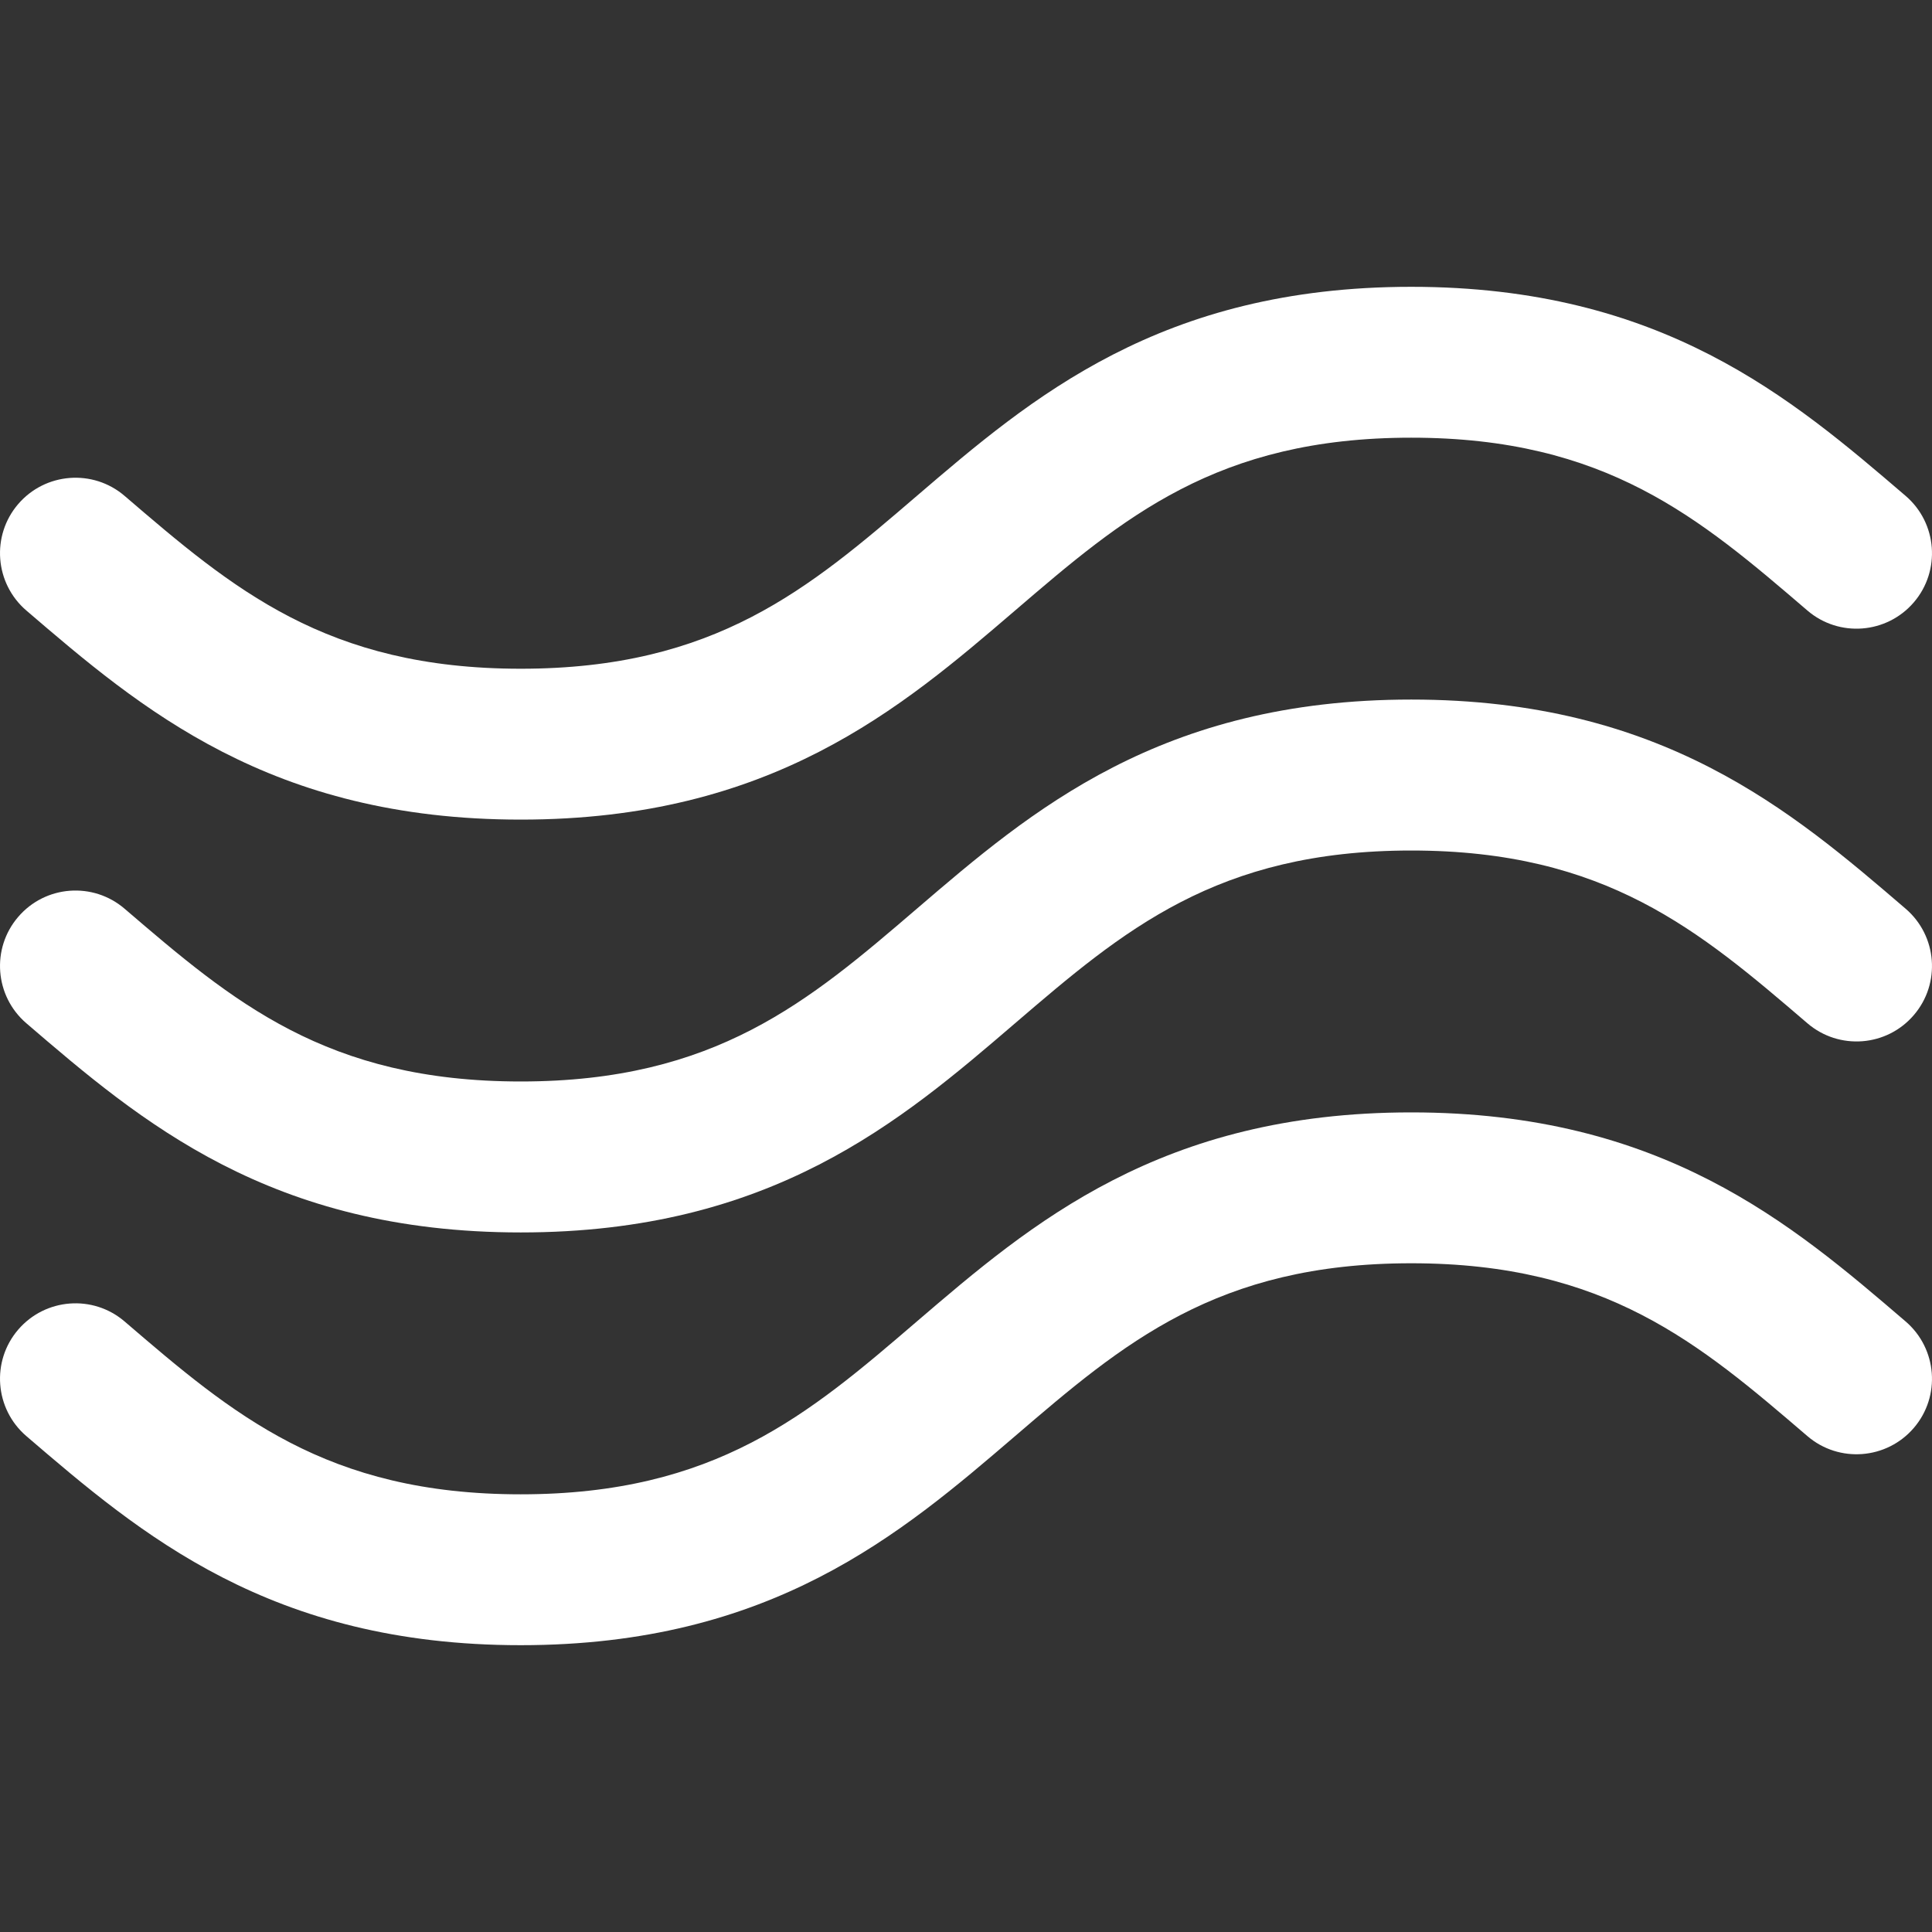
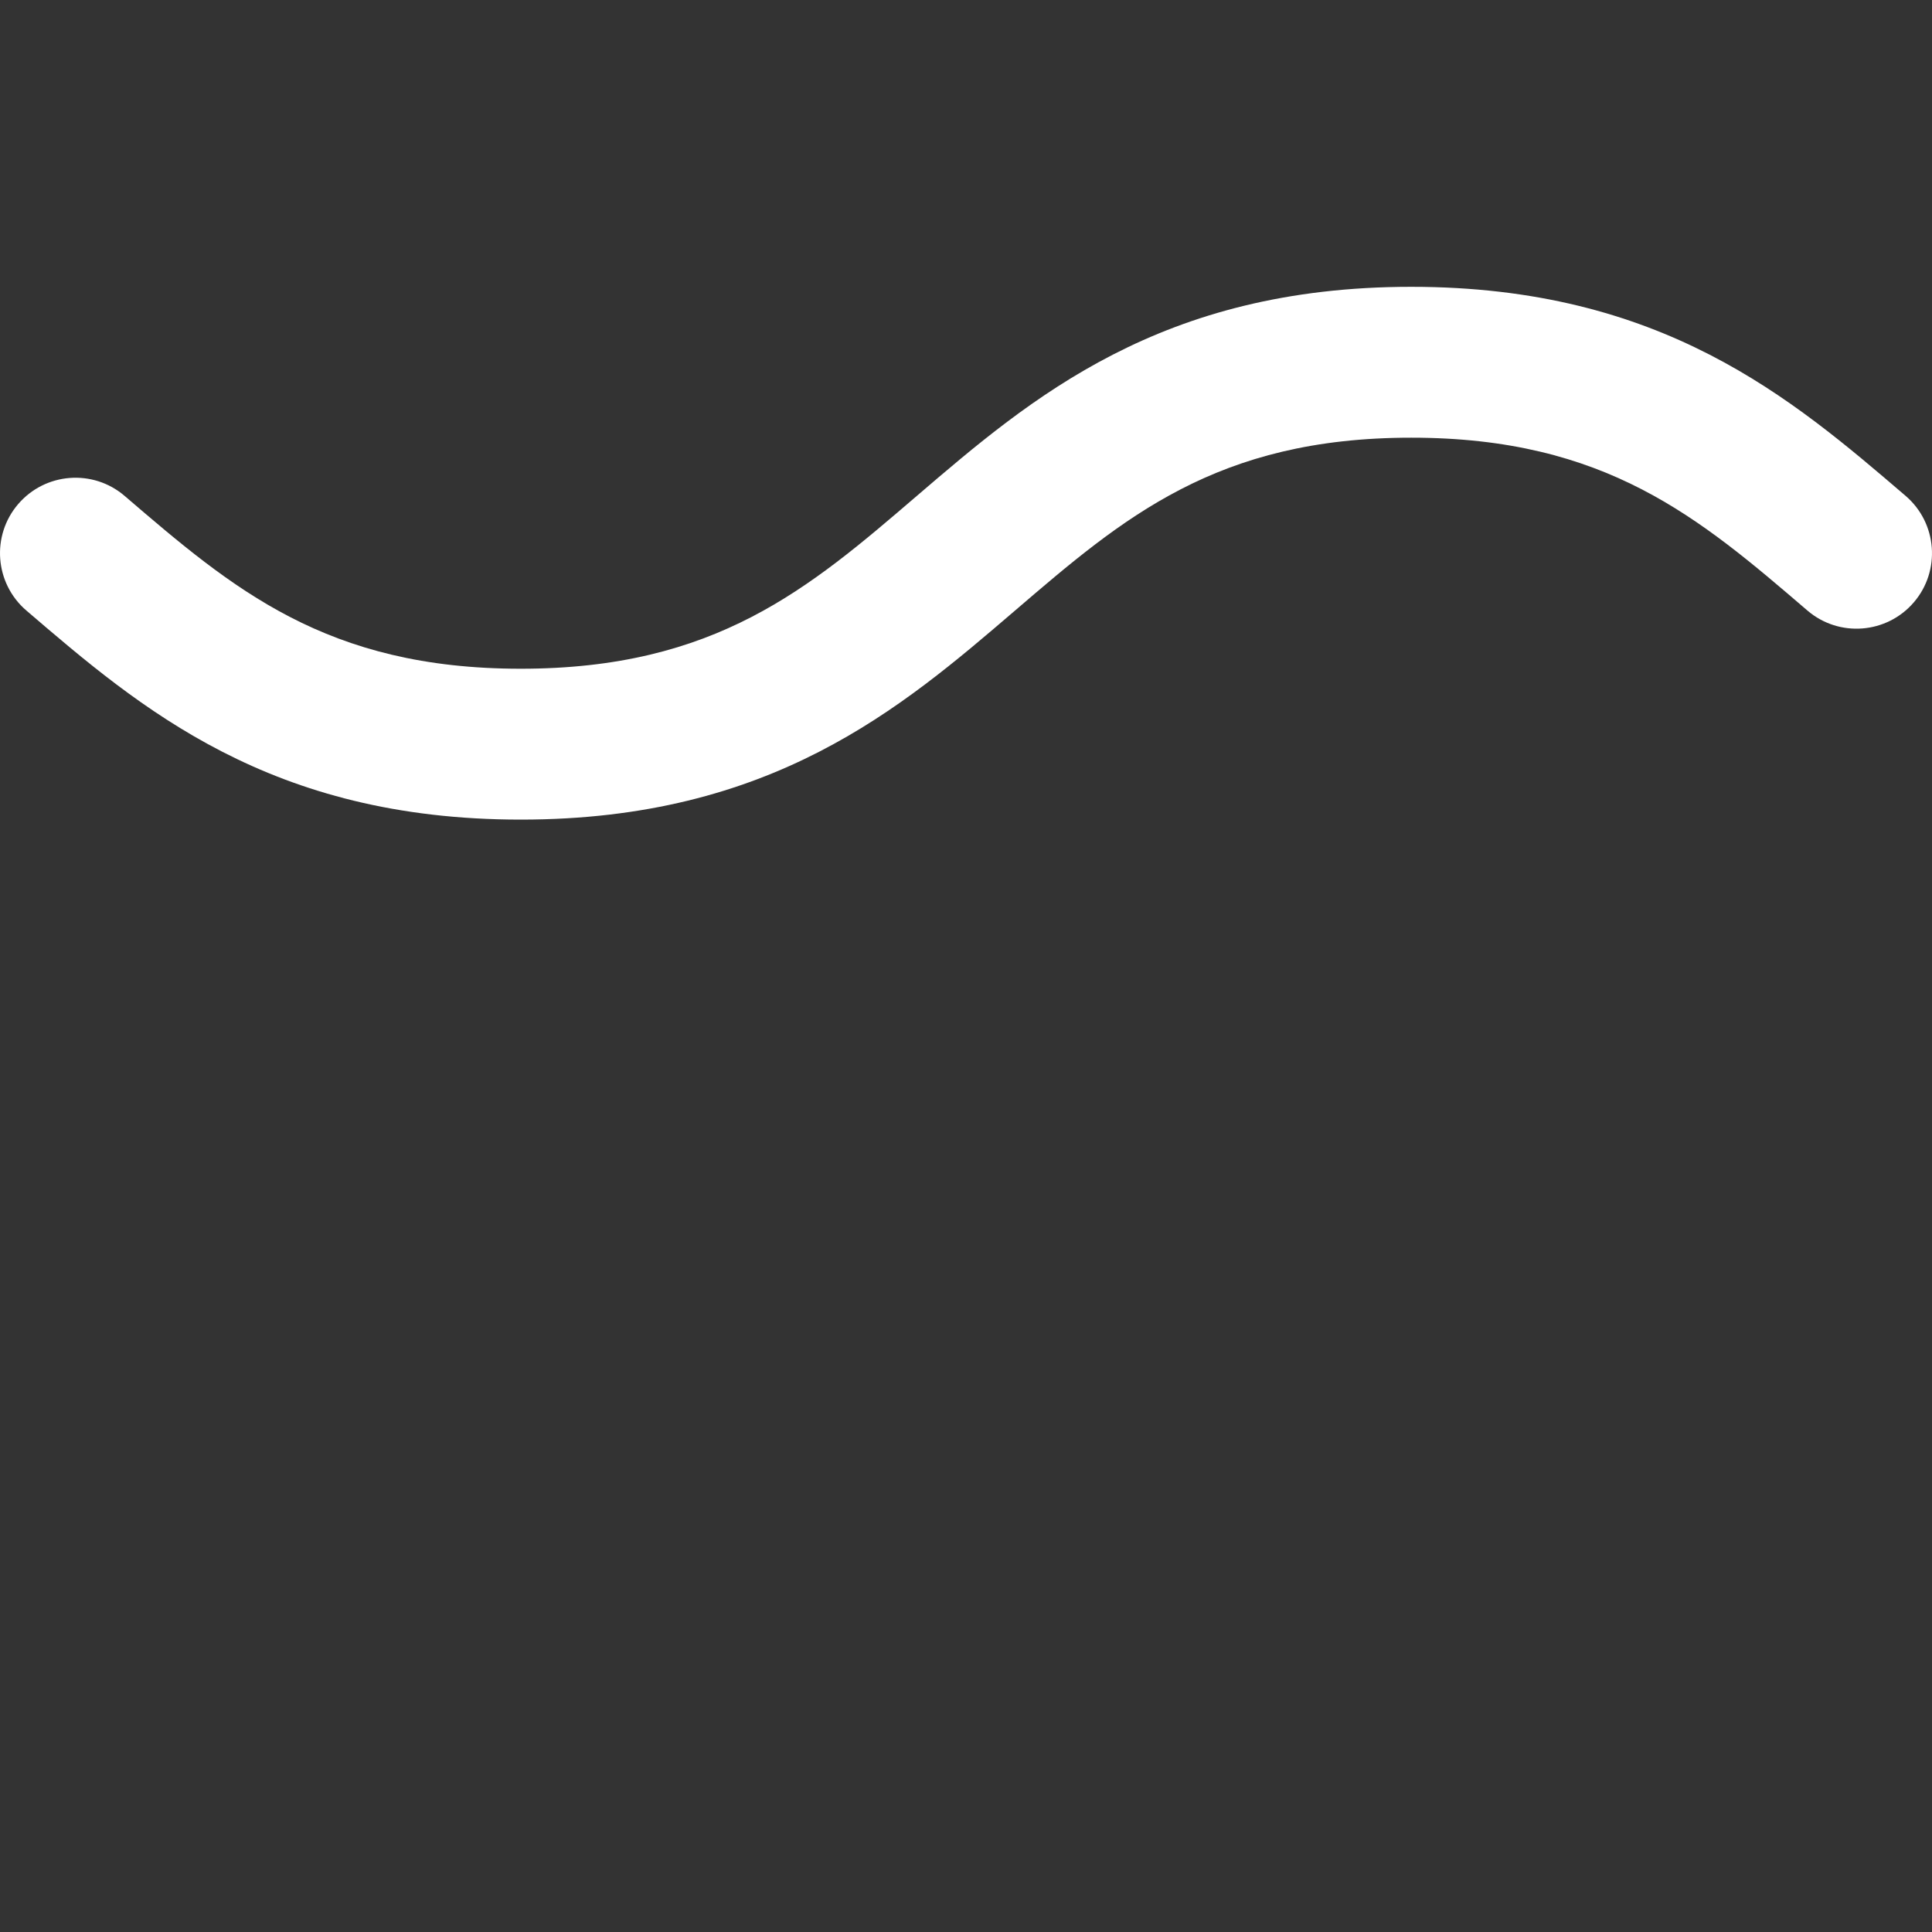
<svg xmlns="http://www.w3.org/2000/svg" fill="none" viewBox="0 0 22 22" height="22" width="22">
  <rect x="0" y="0" width="22" height="22" fill="#333333" stroke="none" />
-   <path fill="white" d="M0.3 11.652C1.601 12.769 3.076 14.034 5.93 14.034C8.783 14.034 10.258 12.769 11.559 11.652C12.79 10.597 13.853 9.685 16.07 9.685C18.287 9.685 19.35 10.597 20.581 11.652C20.941 11.961 21.484 11.92 21.793 11.559C22.102 11.199 22.06 10.657 21.7 10.348C20.399 9.231 18.924 7.966 16.07 7.966C13.217 7.966 11.742 9.231 10.44 10.348C9.21 11.403 8.147 12.315 5.93 12.315C3.712 12.315 2.65 11.403 1.419 10.348C1.059 10.039 0.516 10.08 0.207 10.441C-0.102 10.801 -0.06 11.343 0.3 11.652Z" />
  <path fill="white" d="M0.3 6.952C1.601 8.068 3.076 9.333 5.93 9.333C8.783 9.333 10.258 8.068 11.559 6.952C12.79 5.896 13.853 4.984 16.07 4.984C18.287 4.984 19.35 5.896 20.581 6.952C20.941 7.261 21.484 7.219 21.793 6.859C22.102 6.499 22.06 5.956 21.7 5.647C20.398 4.531 18.923 3.266 16.07 3.266C13.217 3.266 11.742 4.531 10.44 5.647C9.21 6.703 8.147 7.615 5.93 7.615C3.713 7.615 2.65 6.703 1.419 5.647C1.059 5.338 0.516 5.38 0.207 5.74C-0.102 6.1 -0.06 6.643 0.3 6.952Z" />
-   <path fill="white" d="M21.7 15.048C20.399 13.932 18.924 12.667 16.07 12.667C13.217 12.667 11.742 13.932 10.44 15.048C9.21 16.104 8.147 17.016 5.929 17.016C3.713 17.016 2.65 16.104 1.419 15.048L1.419 15.048C1.059 14.739 0.516 14.781 0.207 15.141C-0.102 15.501 -0.06 16.044 0.3 16.353C1.601 17.469 3.076 18.734 5.929 18.734C8.783 18.734 10.258 17.469 11.559 16.353C12.79 15.297 13.853 14.385 16.07 14.385C18.287 14.385 19.35 15.297 20.581 16.353C20.941 16.662 21.484 16.62 21.793 16.26C22.102 15.9 22.06 15.357 21.7 15.048Z" />
</svg>